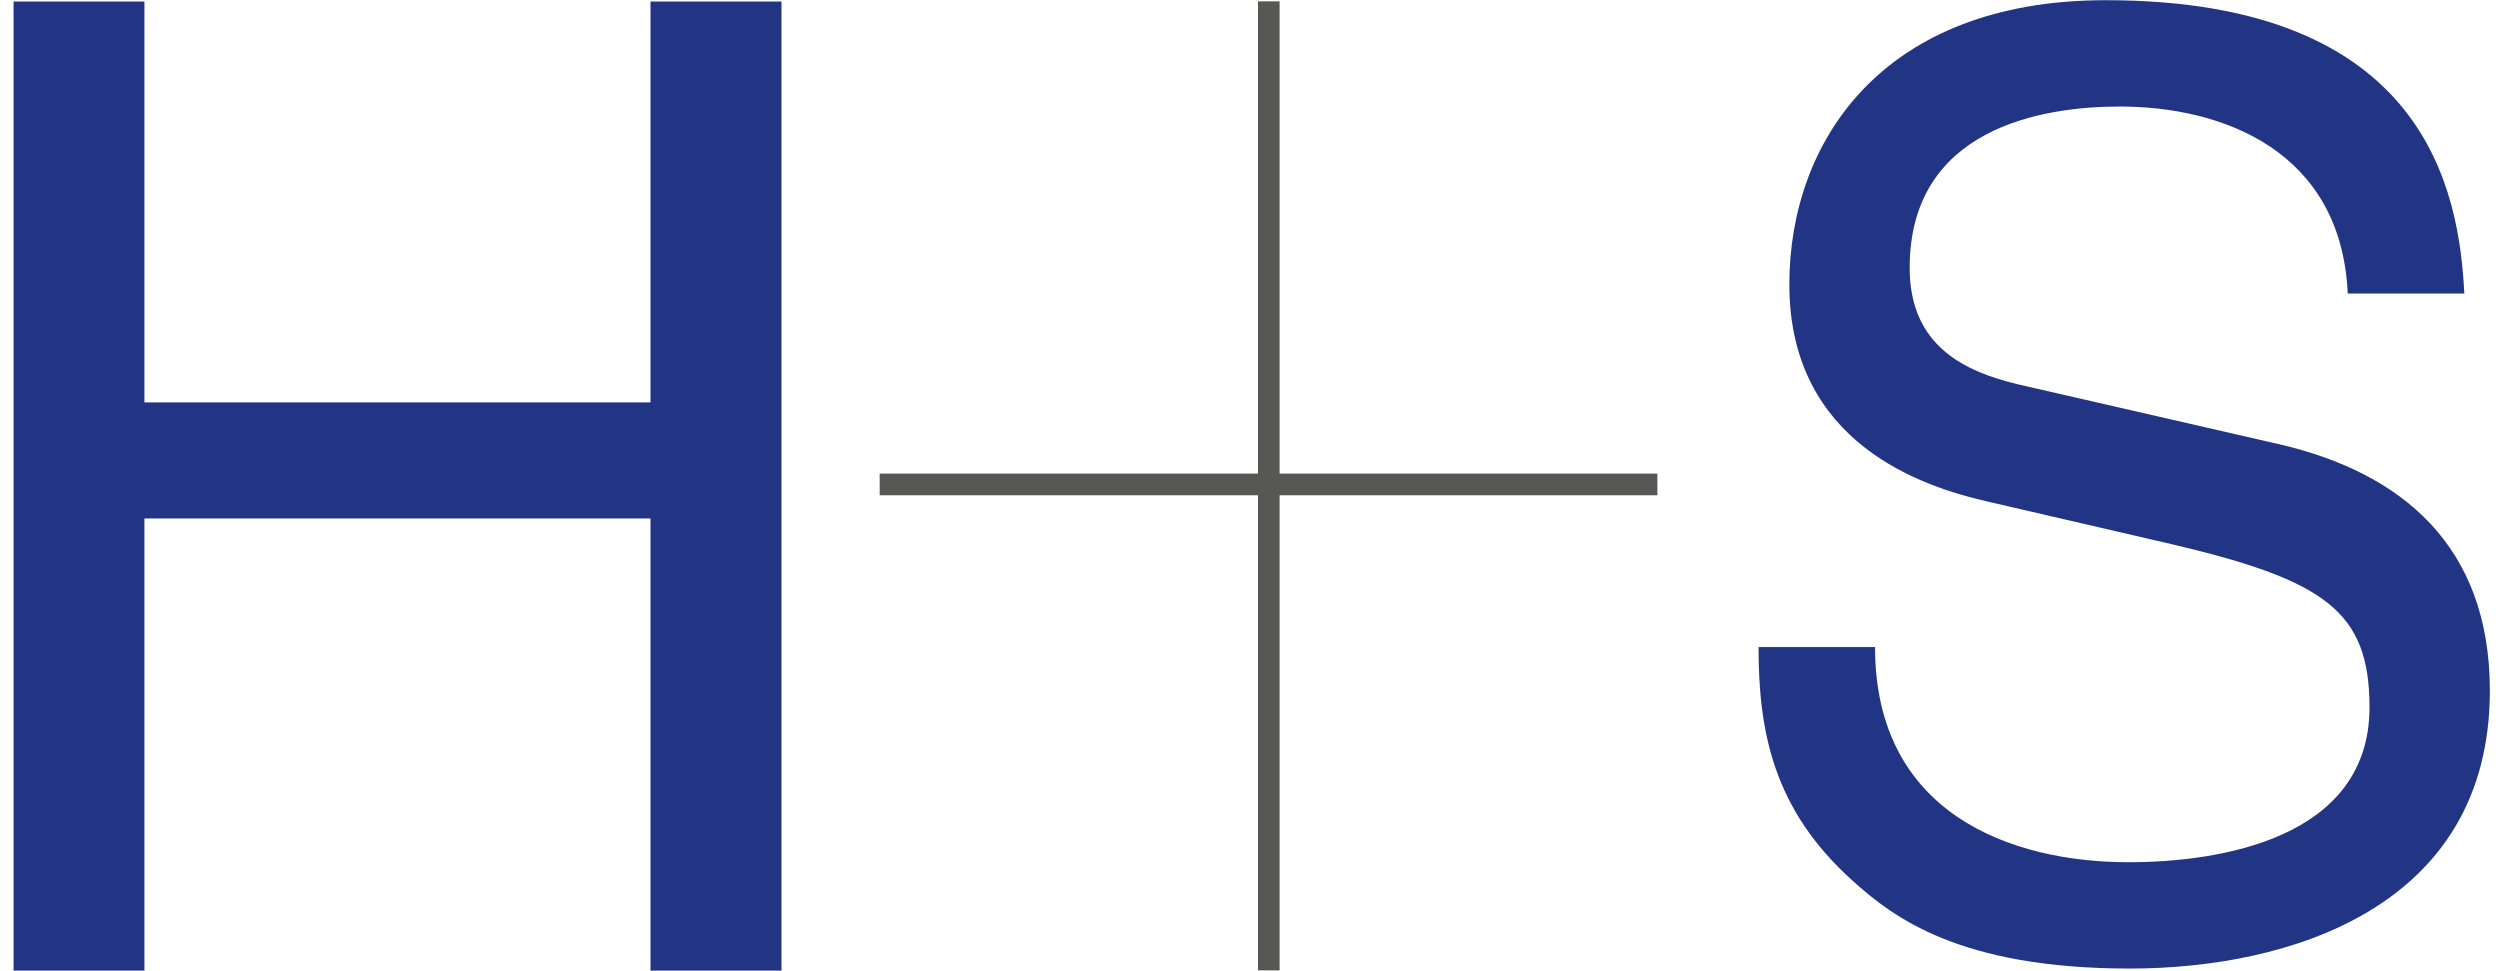
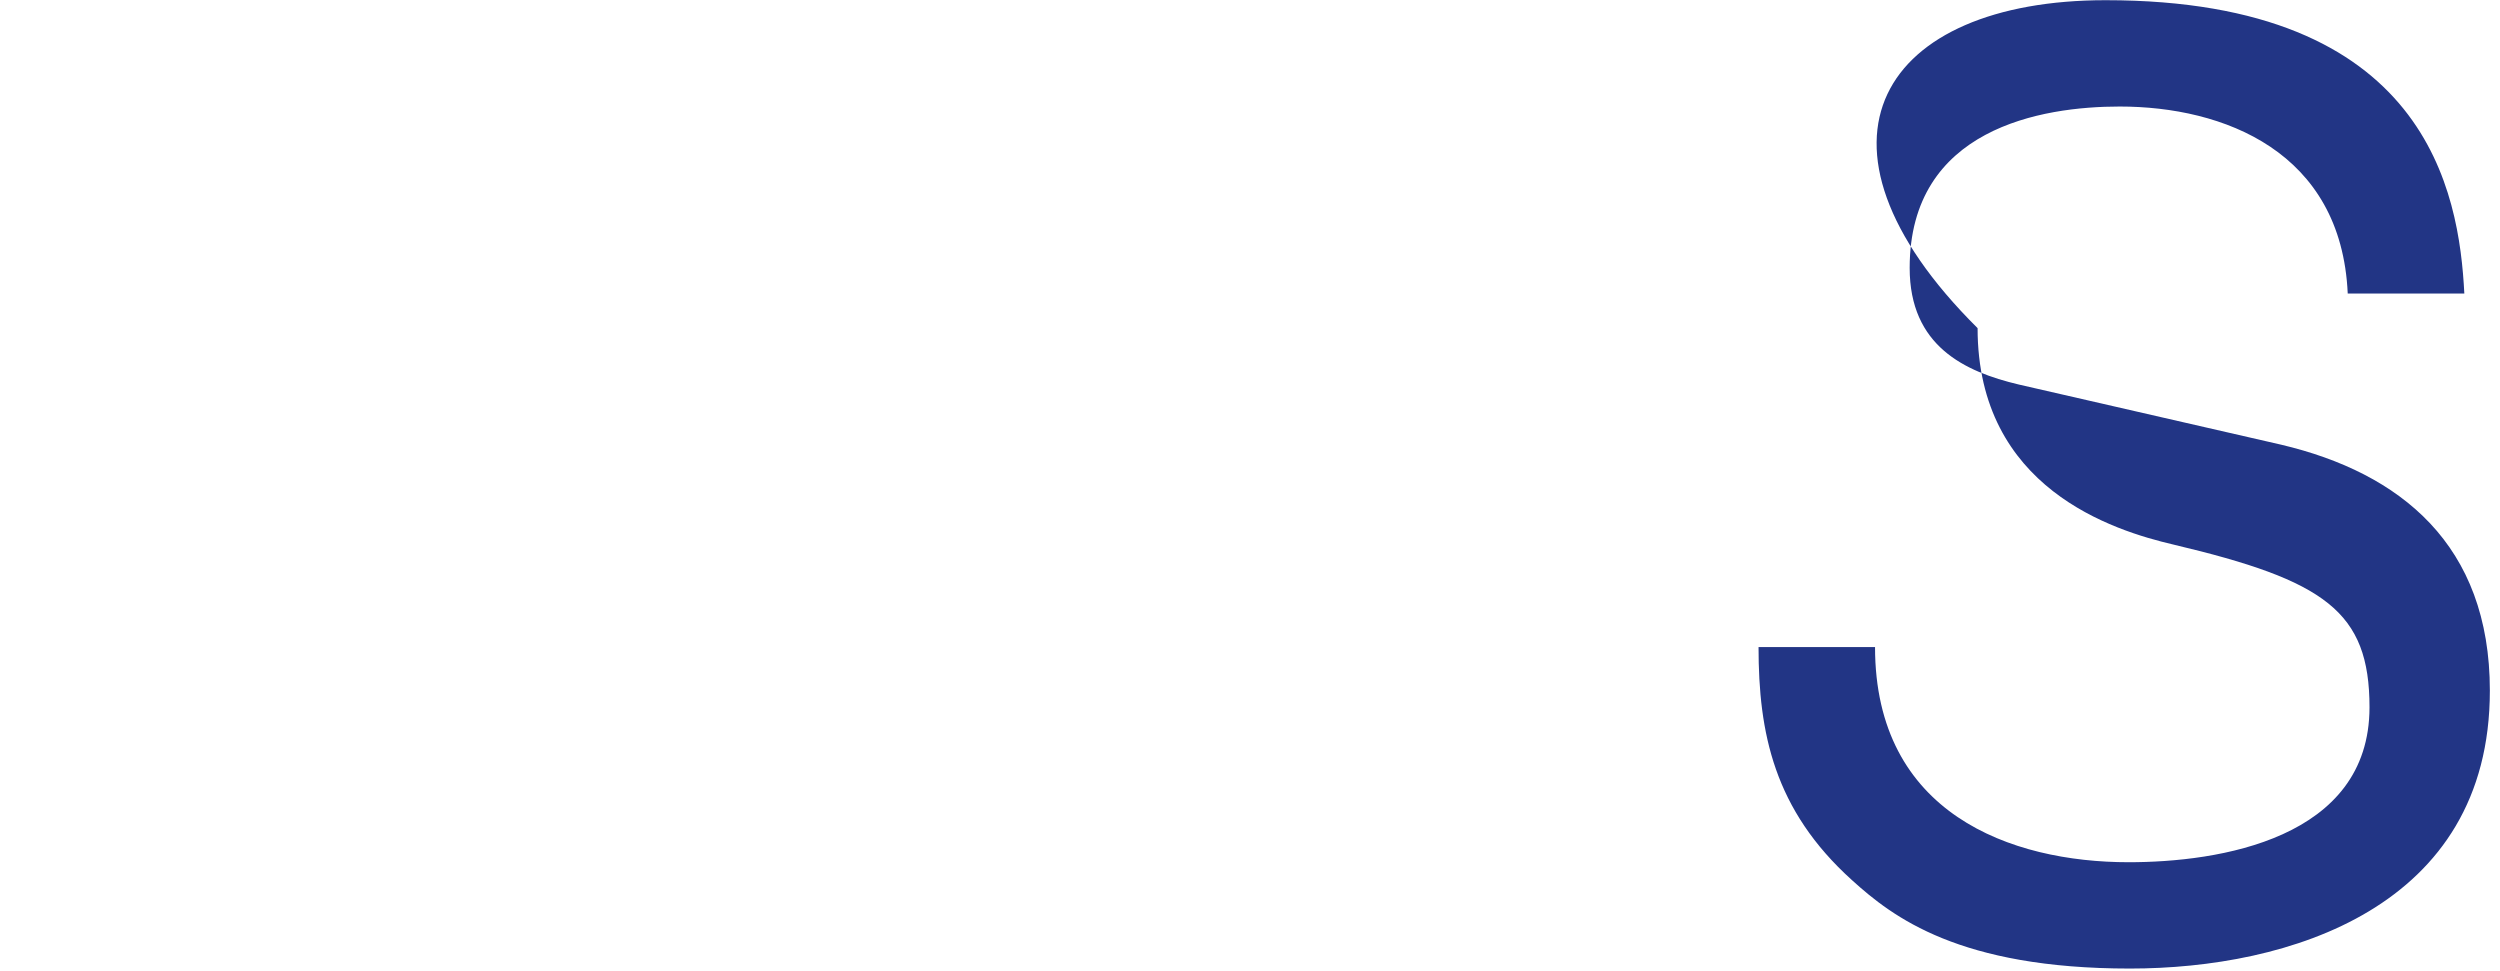
<svg xmlns="http://www.w3.org/2000/svg" version="1.1" x="0px" y="0px" width="103px" height="40px" viewBox="-0.891 -0.016 203 79" enable-background="new -0.891 -0.016 203 79" xml:space="preserve">
  <defs>
</defs>
-   <polygon fill="#575756" points="103.019,38.522 103.019,0.094 101.259,0.094 101.259,38.522 70.475,38.522 70.475,40.283   101.259,40.283 101.259,78.943 103.019,78.943 103.019,40.283 133.757,40.283 133.757,38.522 " />
-   <path fill="#223585" d="M189.931,23.868c-0.518-11.567-10.109-15.216-18.555-15.216c-6.355,0-17.09,1.773-17.09,13.132  c0,6.356,4.479,8.443,8.861,9.484l21.367,4.9c9.693,2.292,16.982,8.129,16.982,20.011c0,17.715-16.465,22.616-29.287,22.616  c-13.859,0-19.283-4.171-22.615-7.192c-6.355-5.733-7.605-11.987-7.605-18.97h9.479c0,13.553,11.051,17.51,20.641,17.51  c7.301,0,19.594-1.875,19.594-12.61c0-7.815-3.648-10.32-15.945-13.235l-15.318-3.546c-4.904-1.146-15.945-4.583-15.945-17.614  C144.494,11.463,152.099,0,170.232,0C196.394,0,199,15.635,199.419,23.868H189.931z" />
-   <path fill="#223585" d="M51.827,0.111h10.66v78.85h-10.66V42.173H10.649V78.96H0V0.111h10.649v32.615h41.178V0.111z" />
+   <path fill="#223585" d="M189.931,23.868c-0.518-11.567-10.109-15.216-18.555-15.216c-6.355,0-17.09,1.773-17.09,13.132  c0,6.356,4.479,8.443,8.861,9.484l21.367,4.9c9.693,2.292,16.982,8.129,16.982,20.011c0,17.715-16.465,22.616-29.287,22.616  c-13.859,0-19.283-4.171-22.615-7.192c-6.355-5.733-7.605-11.987-7.605-18.97h9.479c0,13.553,11.051,17.51,20.641,17.51  c7.301,0,19.594-1.875,19.594-12.61c0-7.815-3.648-10.32-15.945-13.235c-4.904-1.146-15.945-4.583-15.945-17.614  C144.494,11.463,152.099,0,170.232,0C196.394,0,199,15.635,199.419,23.868H189.931z" />
</svg>